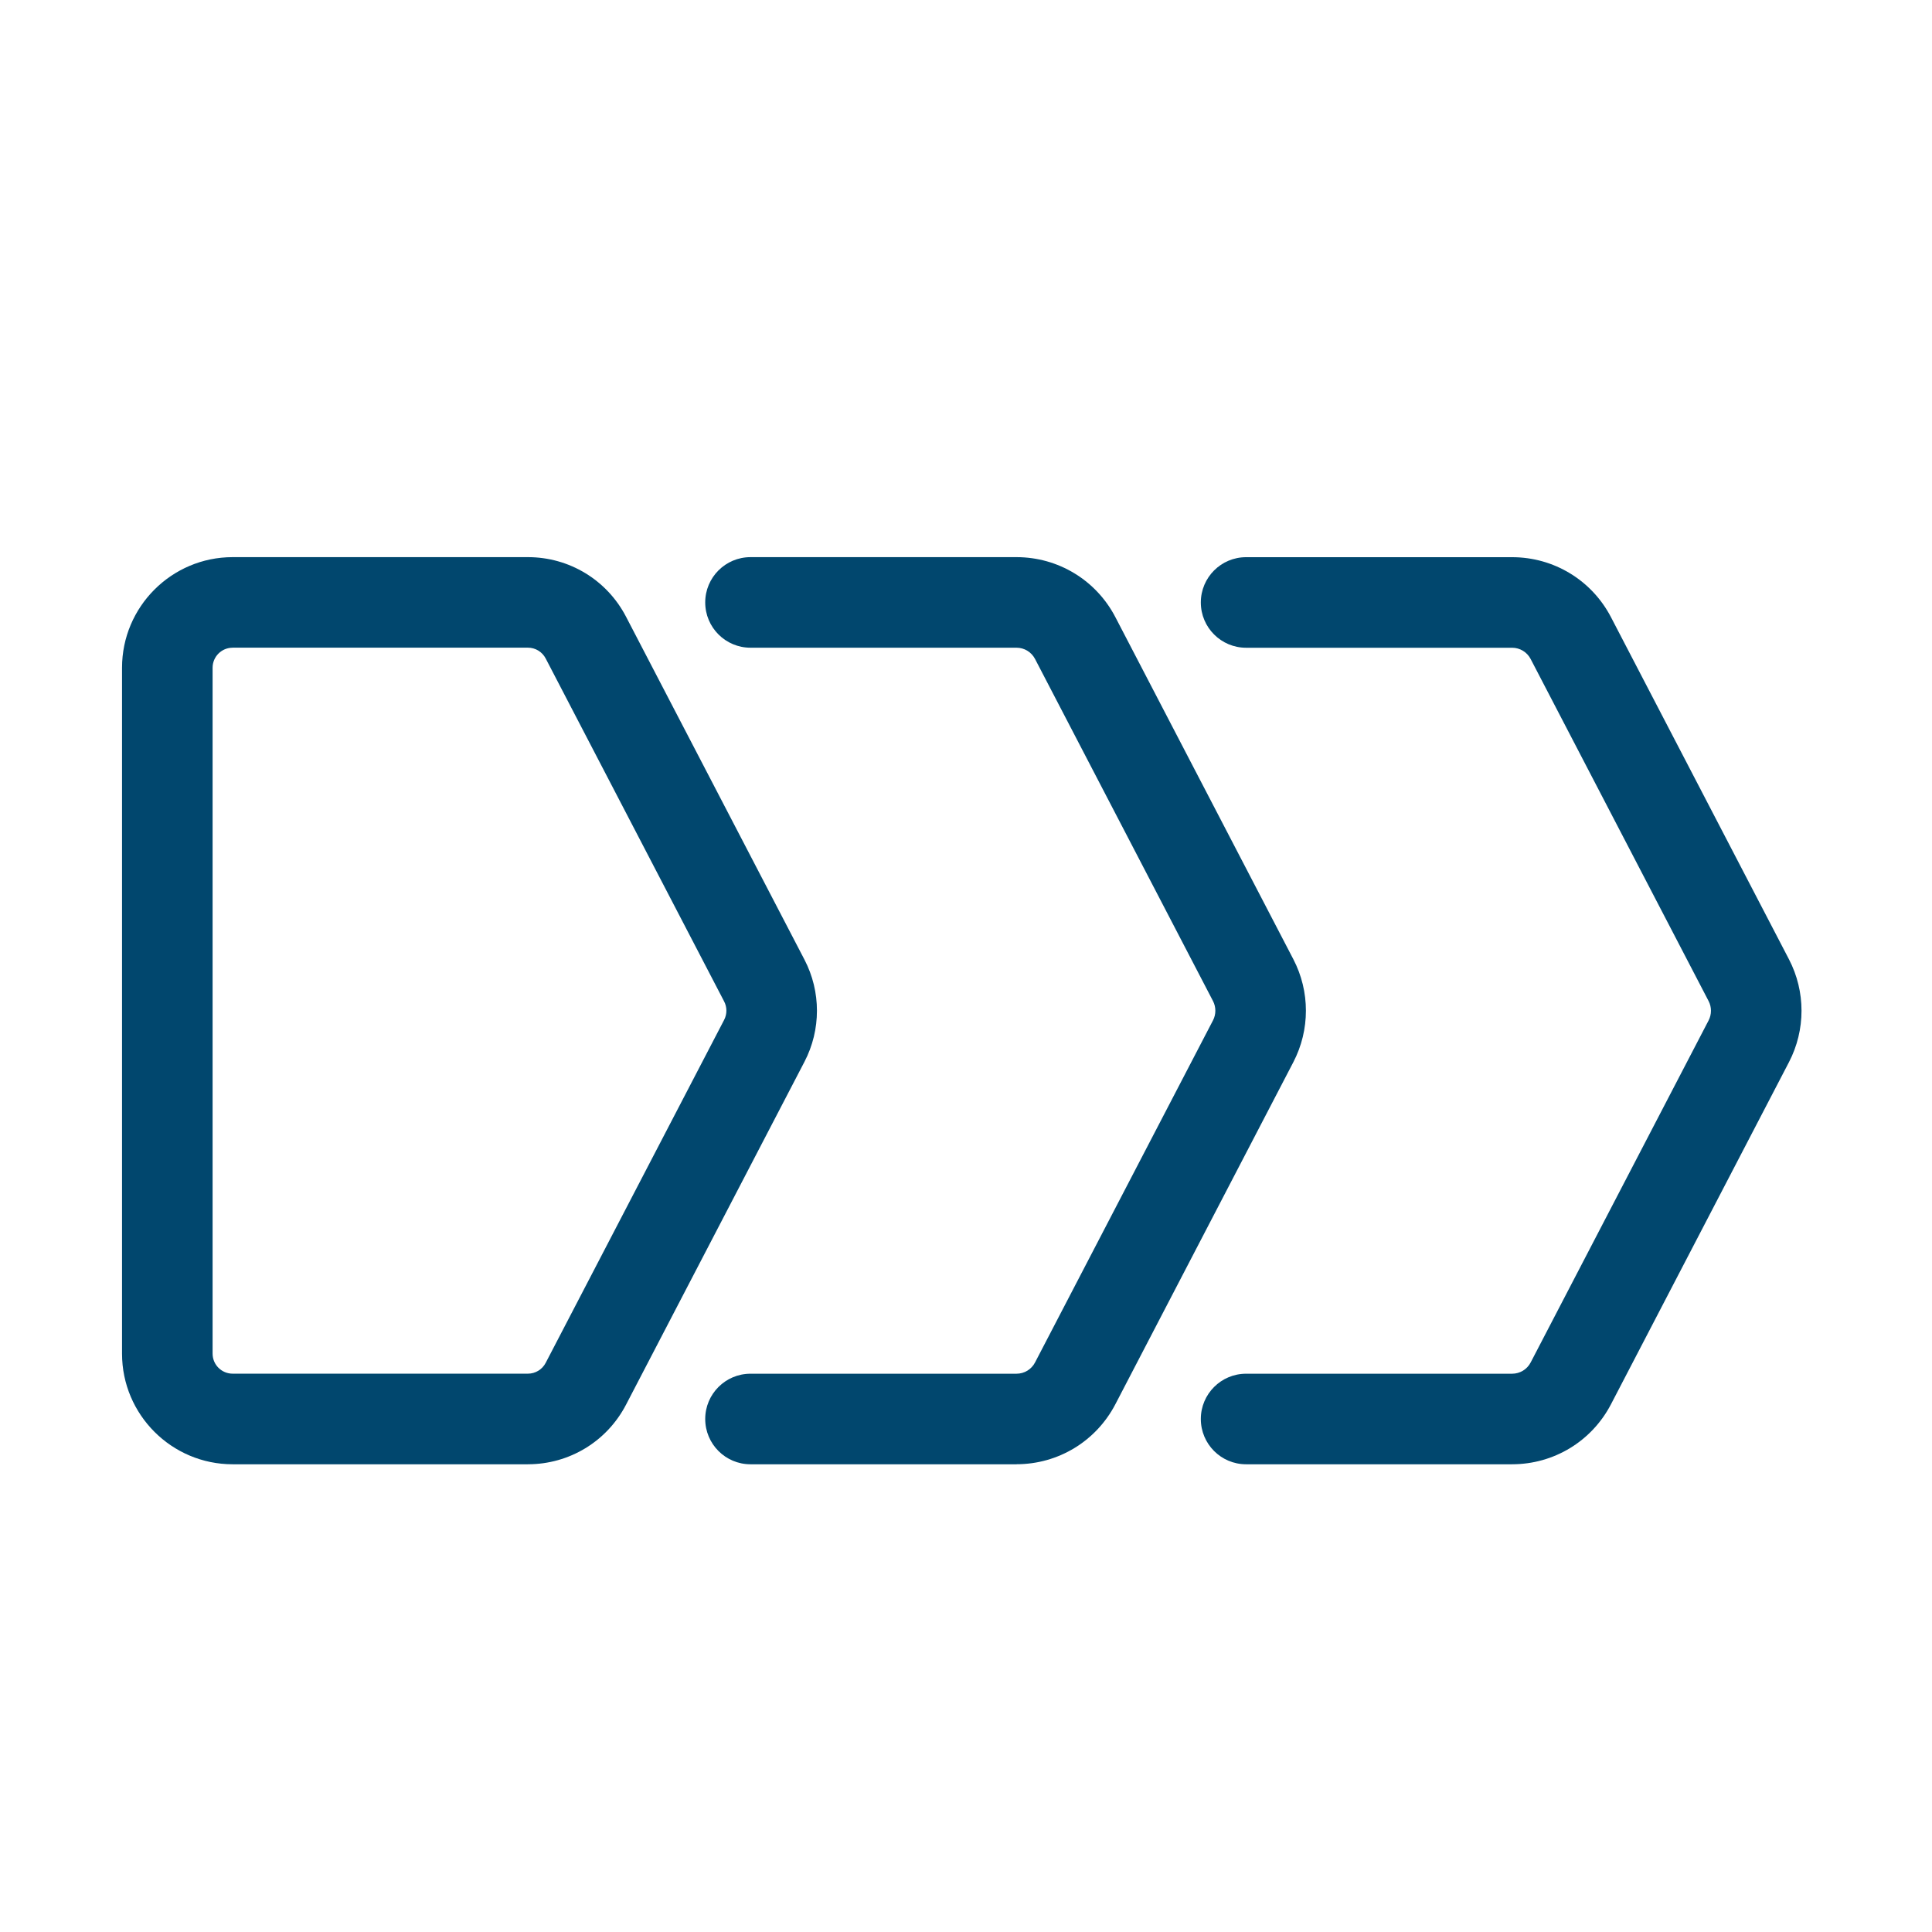
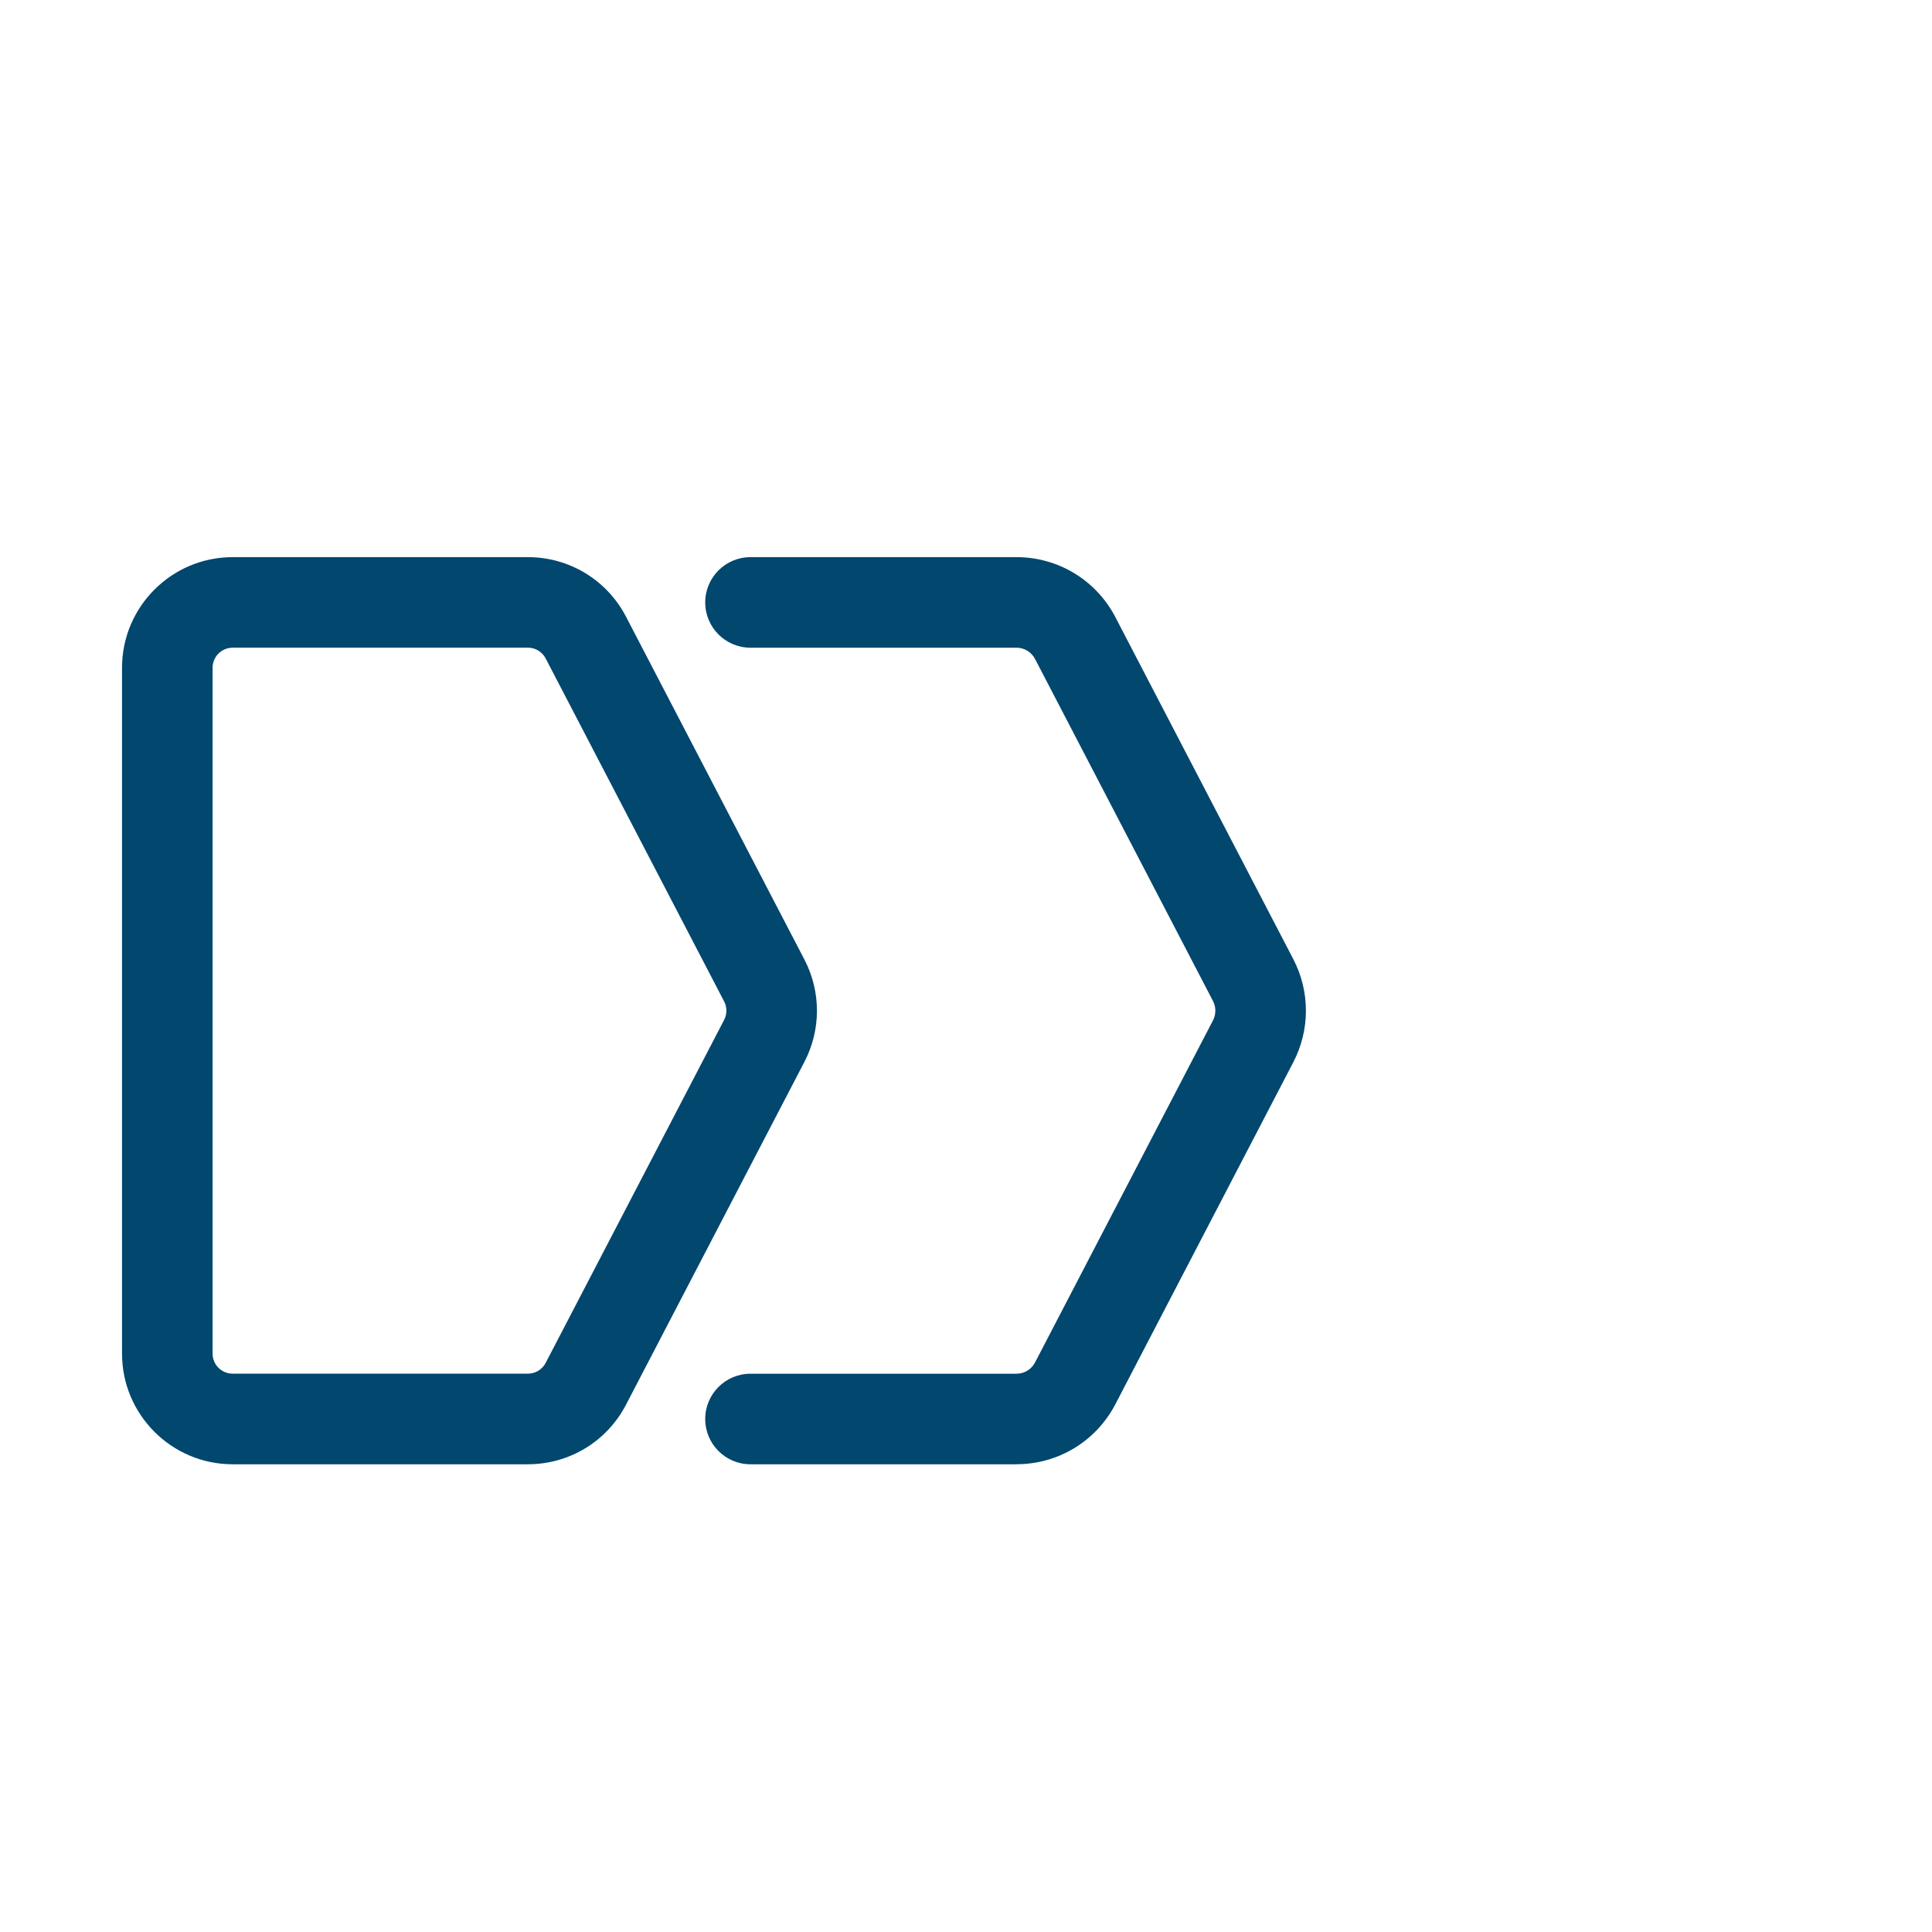
<svg xmlns="http://www.w3.org/2000/svg" width="1200pt" height="1200pt" version="1.1" viewBox="0 0 1200 1200">
  <g fill="#01476e">
    <path d="m327.89 909.49h-183.4c-37.875 0-68.695-30.82-68.695-68.695v-426.05c0-37.875 30.82-68.695 68.695-68.695h183.4c25.711 0 49.078 14.18 60.938 36.984l110.84 213.02c10.336 19.852 10.336 43.57 0 63.422l-110.84 213.02c-11.883 22.828-35.227 36.984-60.938 36.984zm-183.4-507.19c-6.867 0-12.445 5.578-12.445 12.445v426.02c0 6.867 5.578 12.445 12.445 12.445h183.4c4.664 0 8.883-2.578 11.039-6.703l110.84-213.02c1.875-3.609 1.875-7.898 0-11.484l-110.84-213.02c-2.156-4.125-6.375-6.703-11.039-6.703h-183.4z" />
    <path d="m631.36 909.49h-165.21c-15.539 0-28.125-12.586-28.125-28.125 0-15.539 12.586-28.125 28.125-28.125h165.21c4.875 0 9.281-2.672 11.531-7.008l110.53-212.46c1.945-3.75 1.945-8.25 0-12l-110.53-212.46c-2.25-4.312-6.656-7.008-11.531-7.008h-165.21c-15.539 0-28.125-12.586-28.125-28.125 0-15.539 12.586-28.125 28.125-28.125h165.21c25.922 0 49.477 14.297 61.43 37.289l110.53 212.46c10.406 20.016 10.406 43.898 0 63.914l-110.53 212.46c-11.977 22.992-35.508 37.289-61.43 37.289z" />
-     <path d="m939.19 909.49h-165.21c-15.539 0-28.125-12.586-28.125-28.125 0-15.539 12.586-28.125 28.125-28.125h165.21c4.875 0 9.281-2.672 11.531-6.984l110.53-212.46c1.945-3.75 1.945-8.25 0-12l-110.53-212.46c-2.25-4.312-6.656-7.008-11.531-7.008h-165.21c-15.539 0-28.125-12.586-28.125-28.125s12.586-28.125 28.125-28.125h165.21c25.922 0 49.477 14.297 61.43 37.289l110.53 212.46c10.406 20.016 10.406 43.898 0 63.914l-110.53 212.46c-11.953 22.992-35.508 37.289-61.43 37.289z" />
  </g>
</svg>